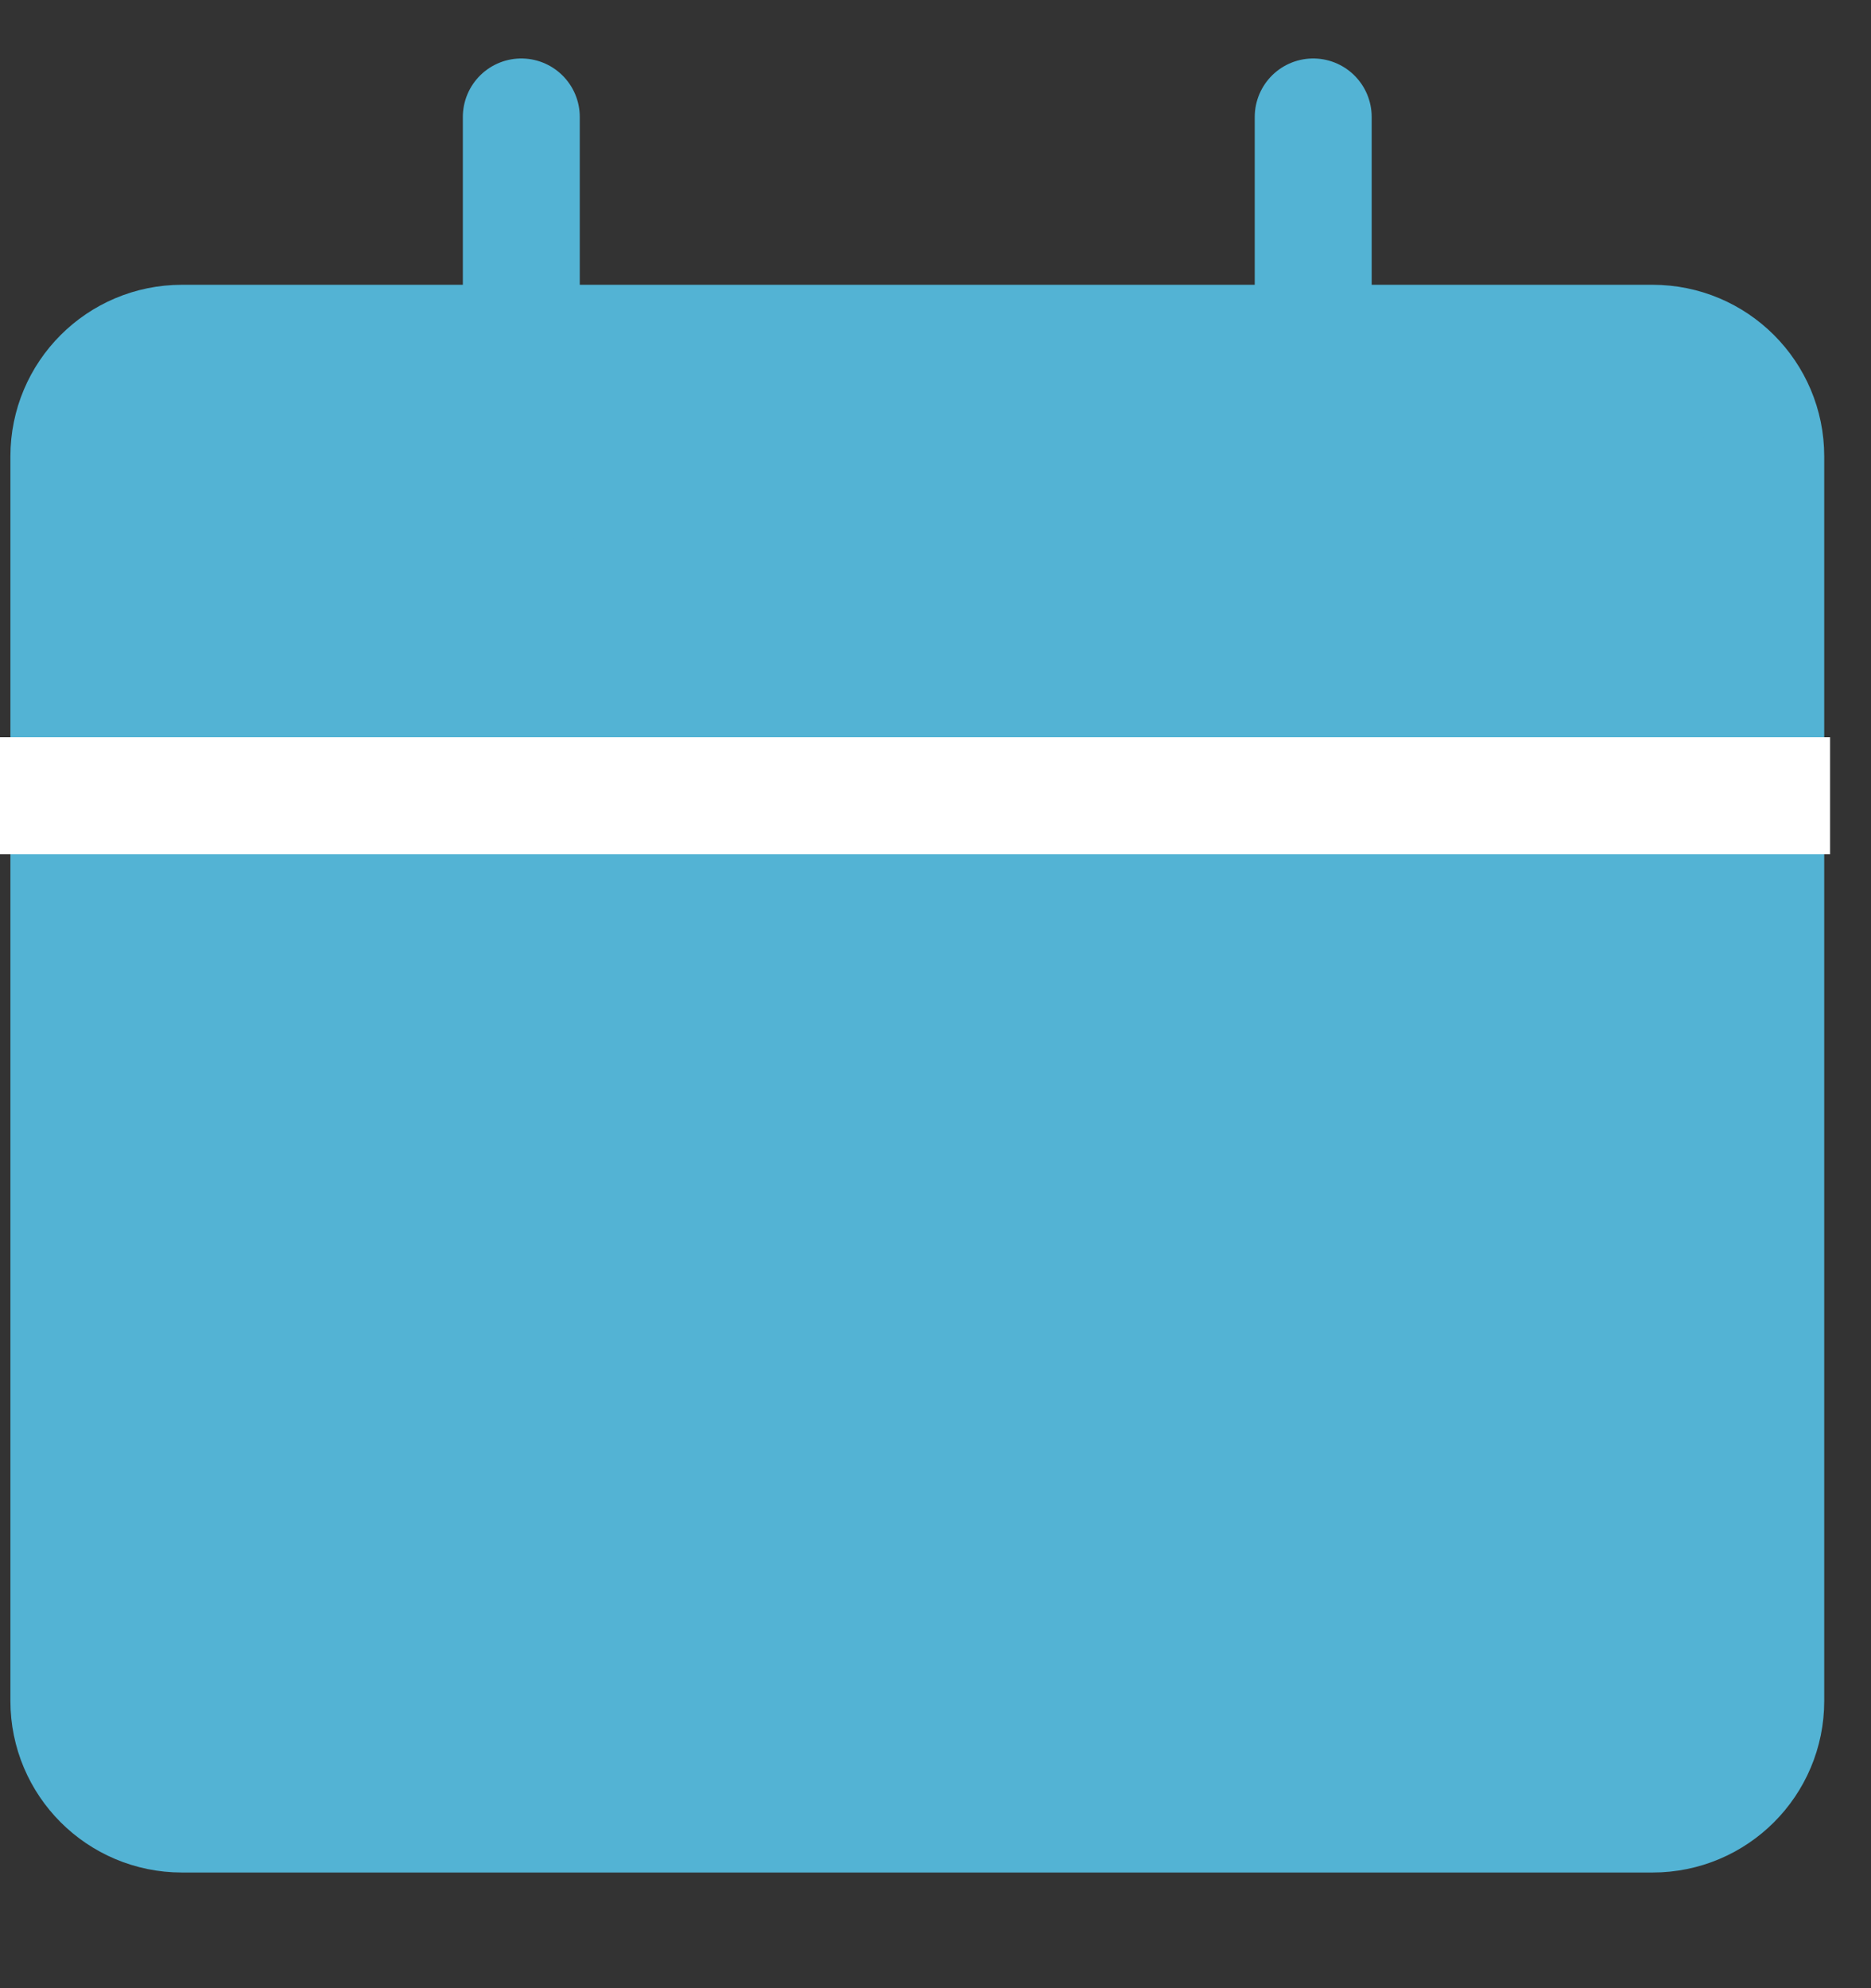
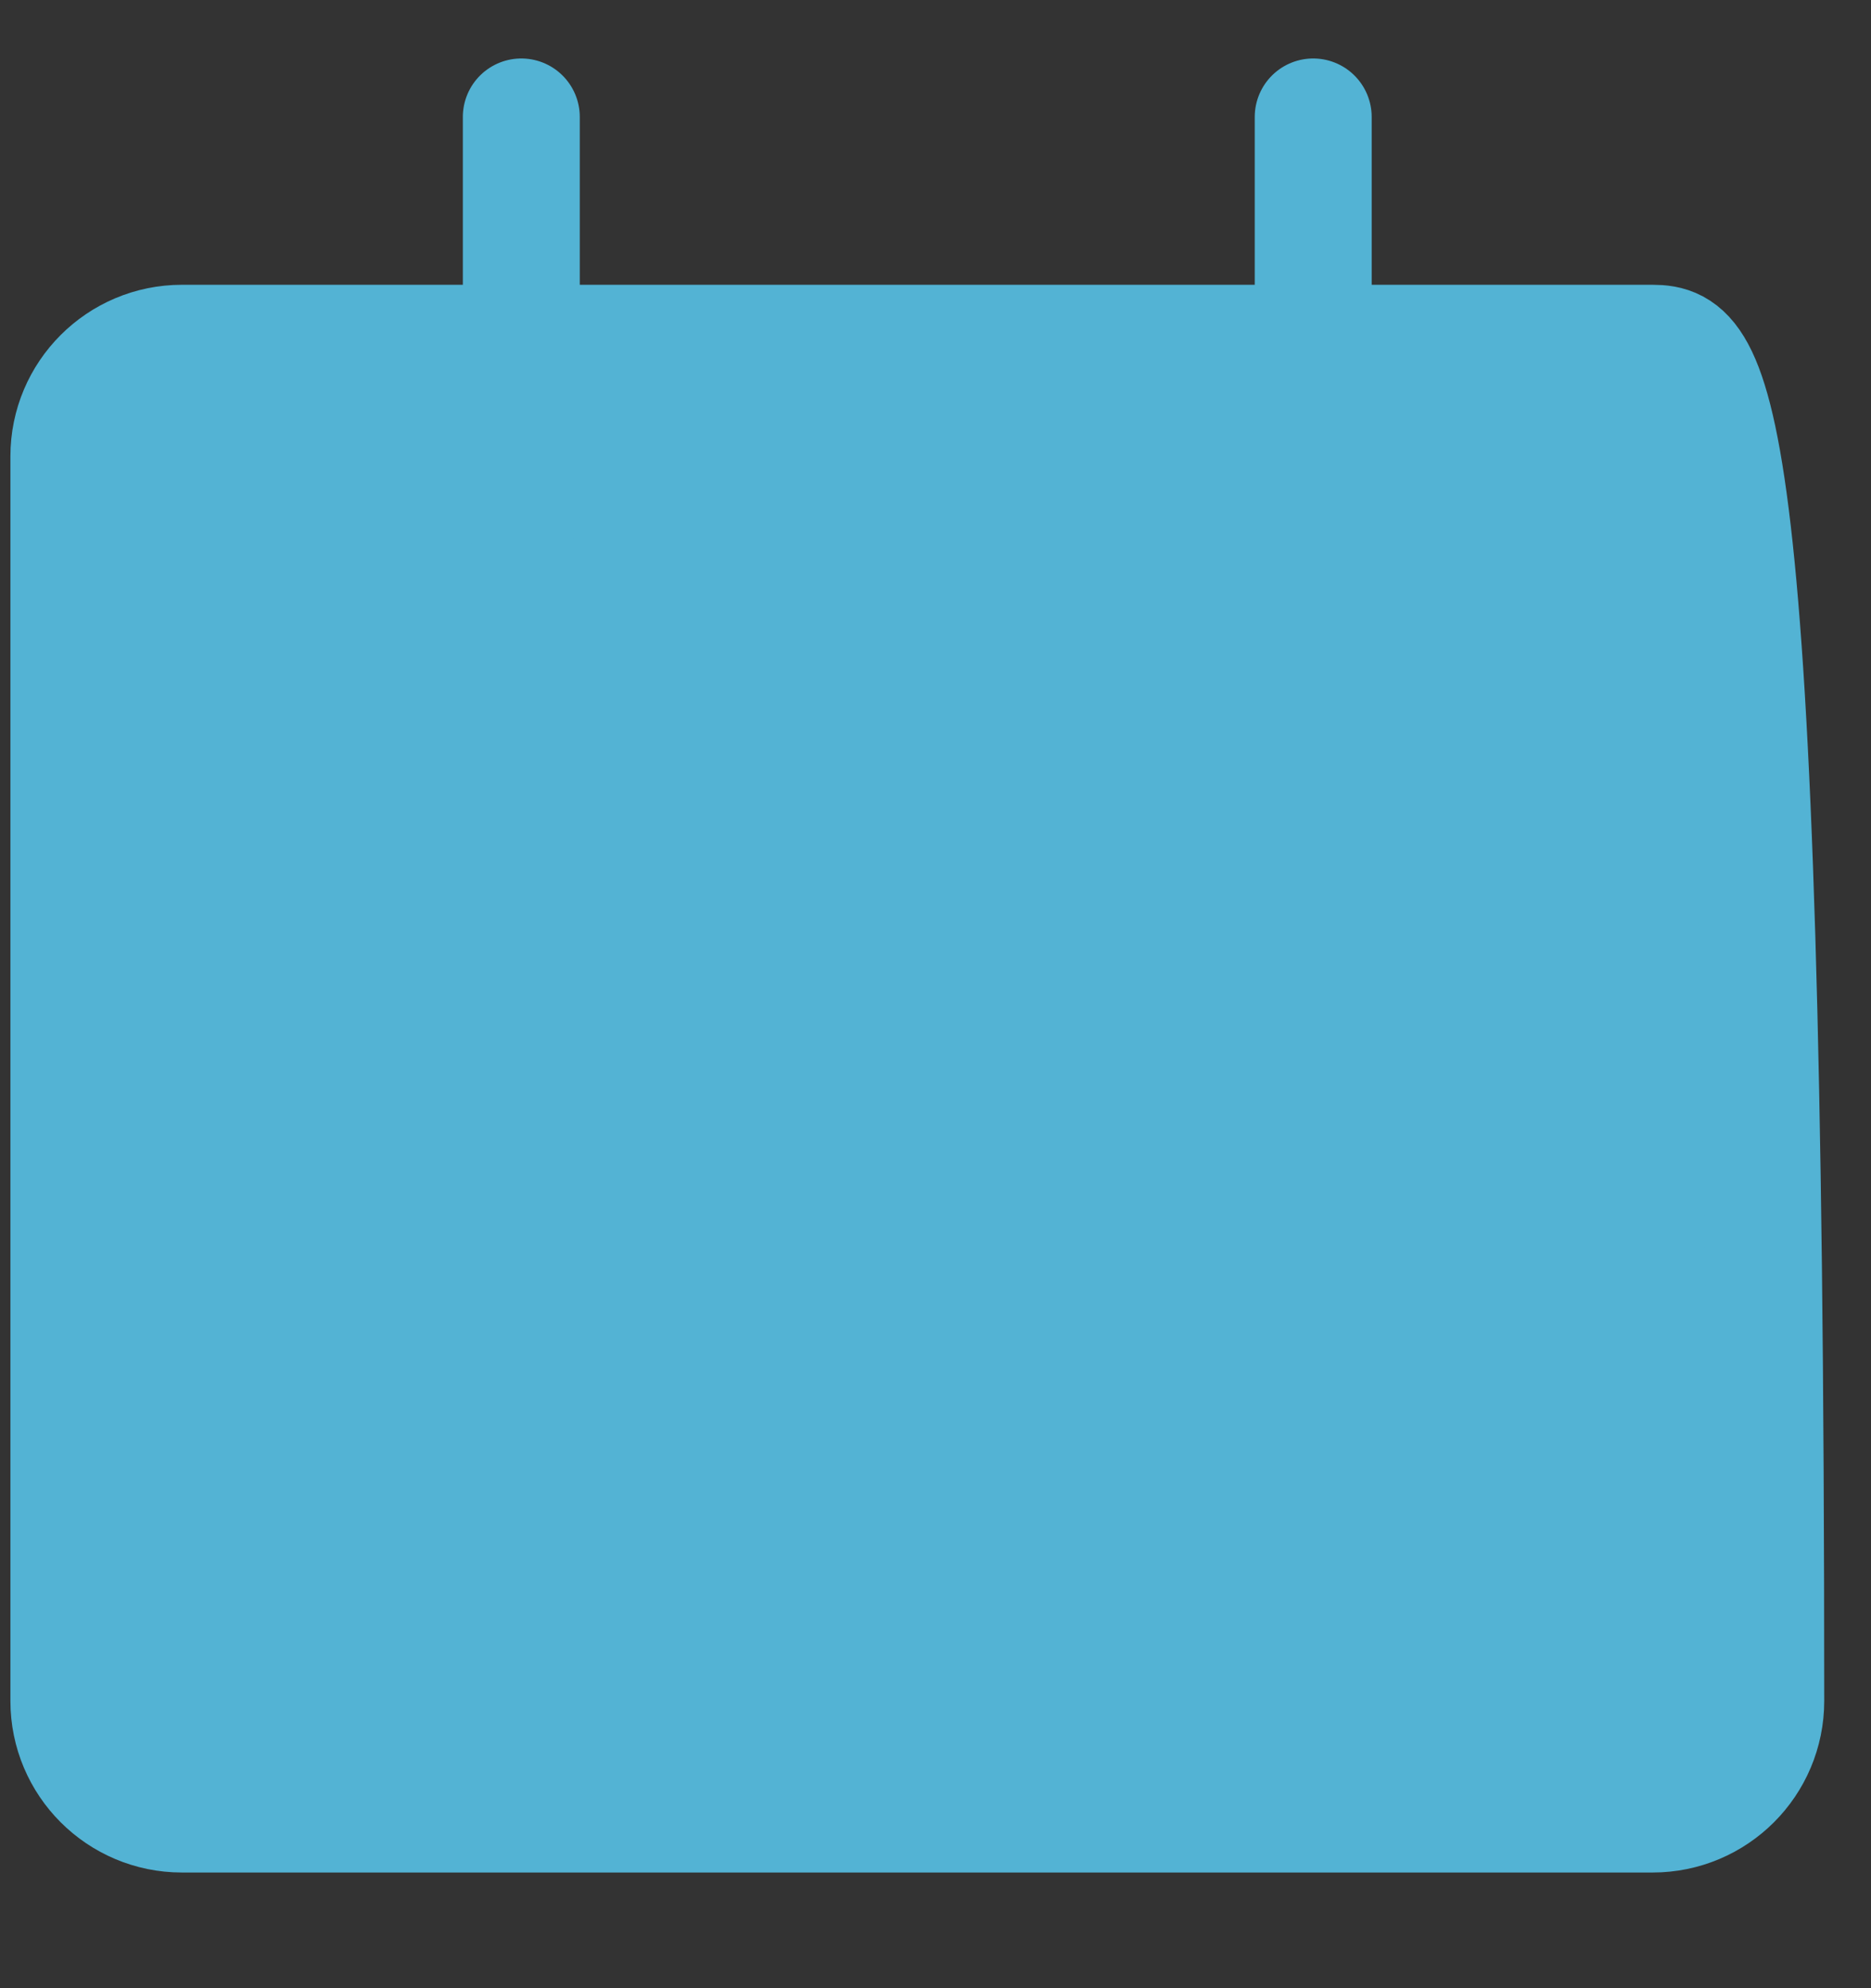
<svg xmlns="http://www.w3.org/2000/svg" width="16" height="17" viewBox="0 0 16 17" fill="none">
  <rect x="0" y="0" width="16" height="17" fill="#333333" stroke="none" />
-   <path d="M14.132 2.935H1.556C1.022 2.935 0.589 3.368 0.589 3.902V14.544C0.589 15.078 1.022 15.511 1.556 15.511H14.132C14.667 15.511 15.1 15.078 15.1 14.544V3.902C15.1 3.368 14.667 2.935 14.132 2.935Z" fill="#53B3D4" stroke="#53B3D4" stroke-linecap="round" stroke-linejoin="round" />
+   <path d="M14.132 2.935H1.556C1.022 2.935 0.589 3.368 0.589 3.902V14.544C0.589 15.078 1.022 15.511 1.556 15.511H14.132C14.667 15.511 15.1 15.078 15.1 14.544C15.1 3.368 14.667 2.935 14.132 2.935Z" fill="#53B3D4" stroke="#53B3D4" stroke-linecap="round" stroke-linejoin="round" />
  <path d="M4.458 4.386V1" stroke="#53B3D4" stroke-linecap="round" stroke-linejoin="round" />
  <path d="M11.23 4.386V1" stroke="#53B3D4" stroke-linecap="round" stroke-linejoin="round" />
-   <path d="M0 6.804L15.65 6.804" stroke="white" stroke-linejoin="round" />
</svg>